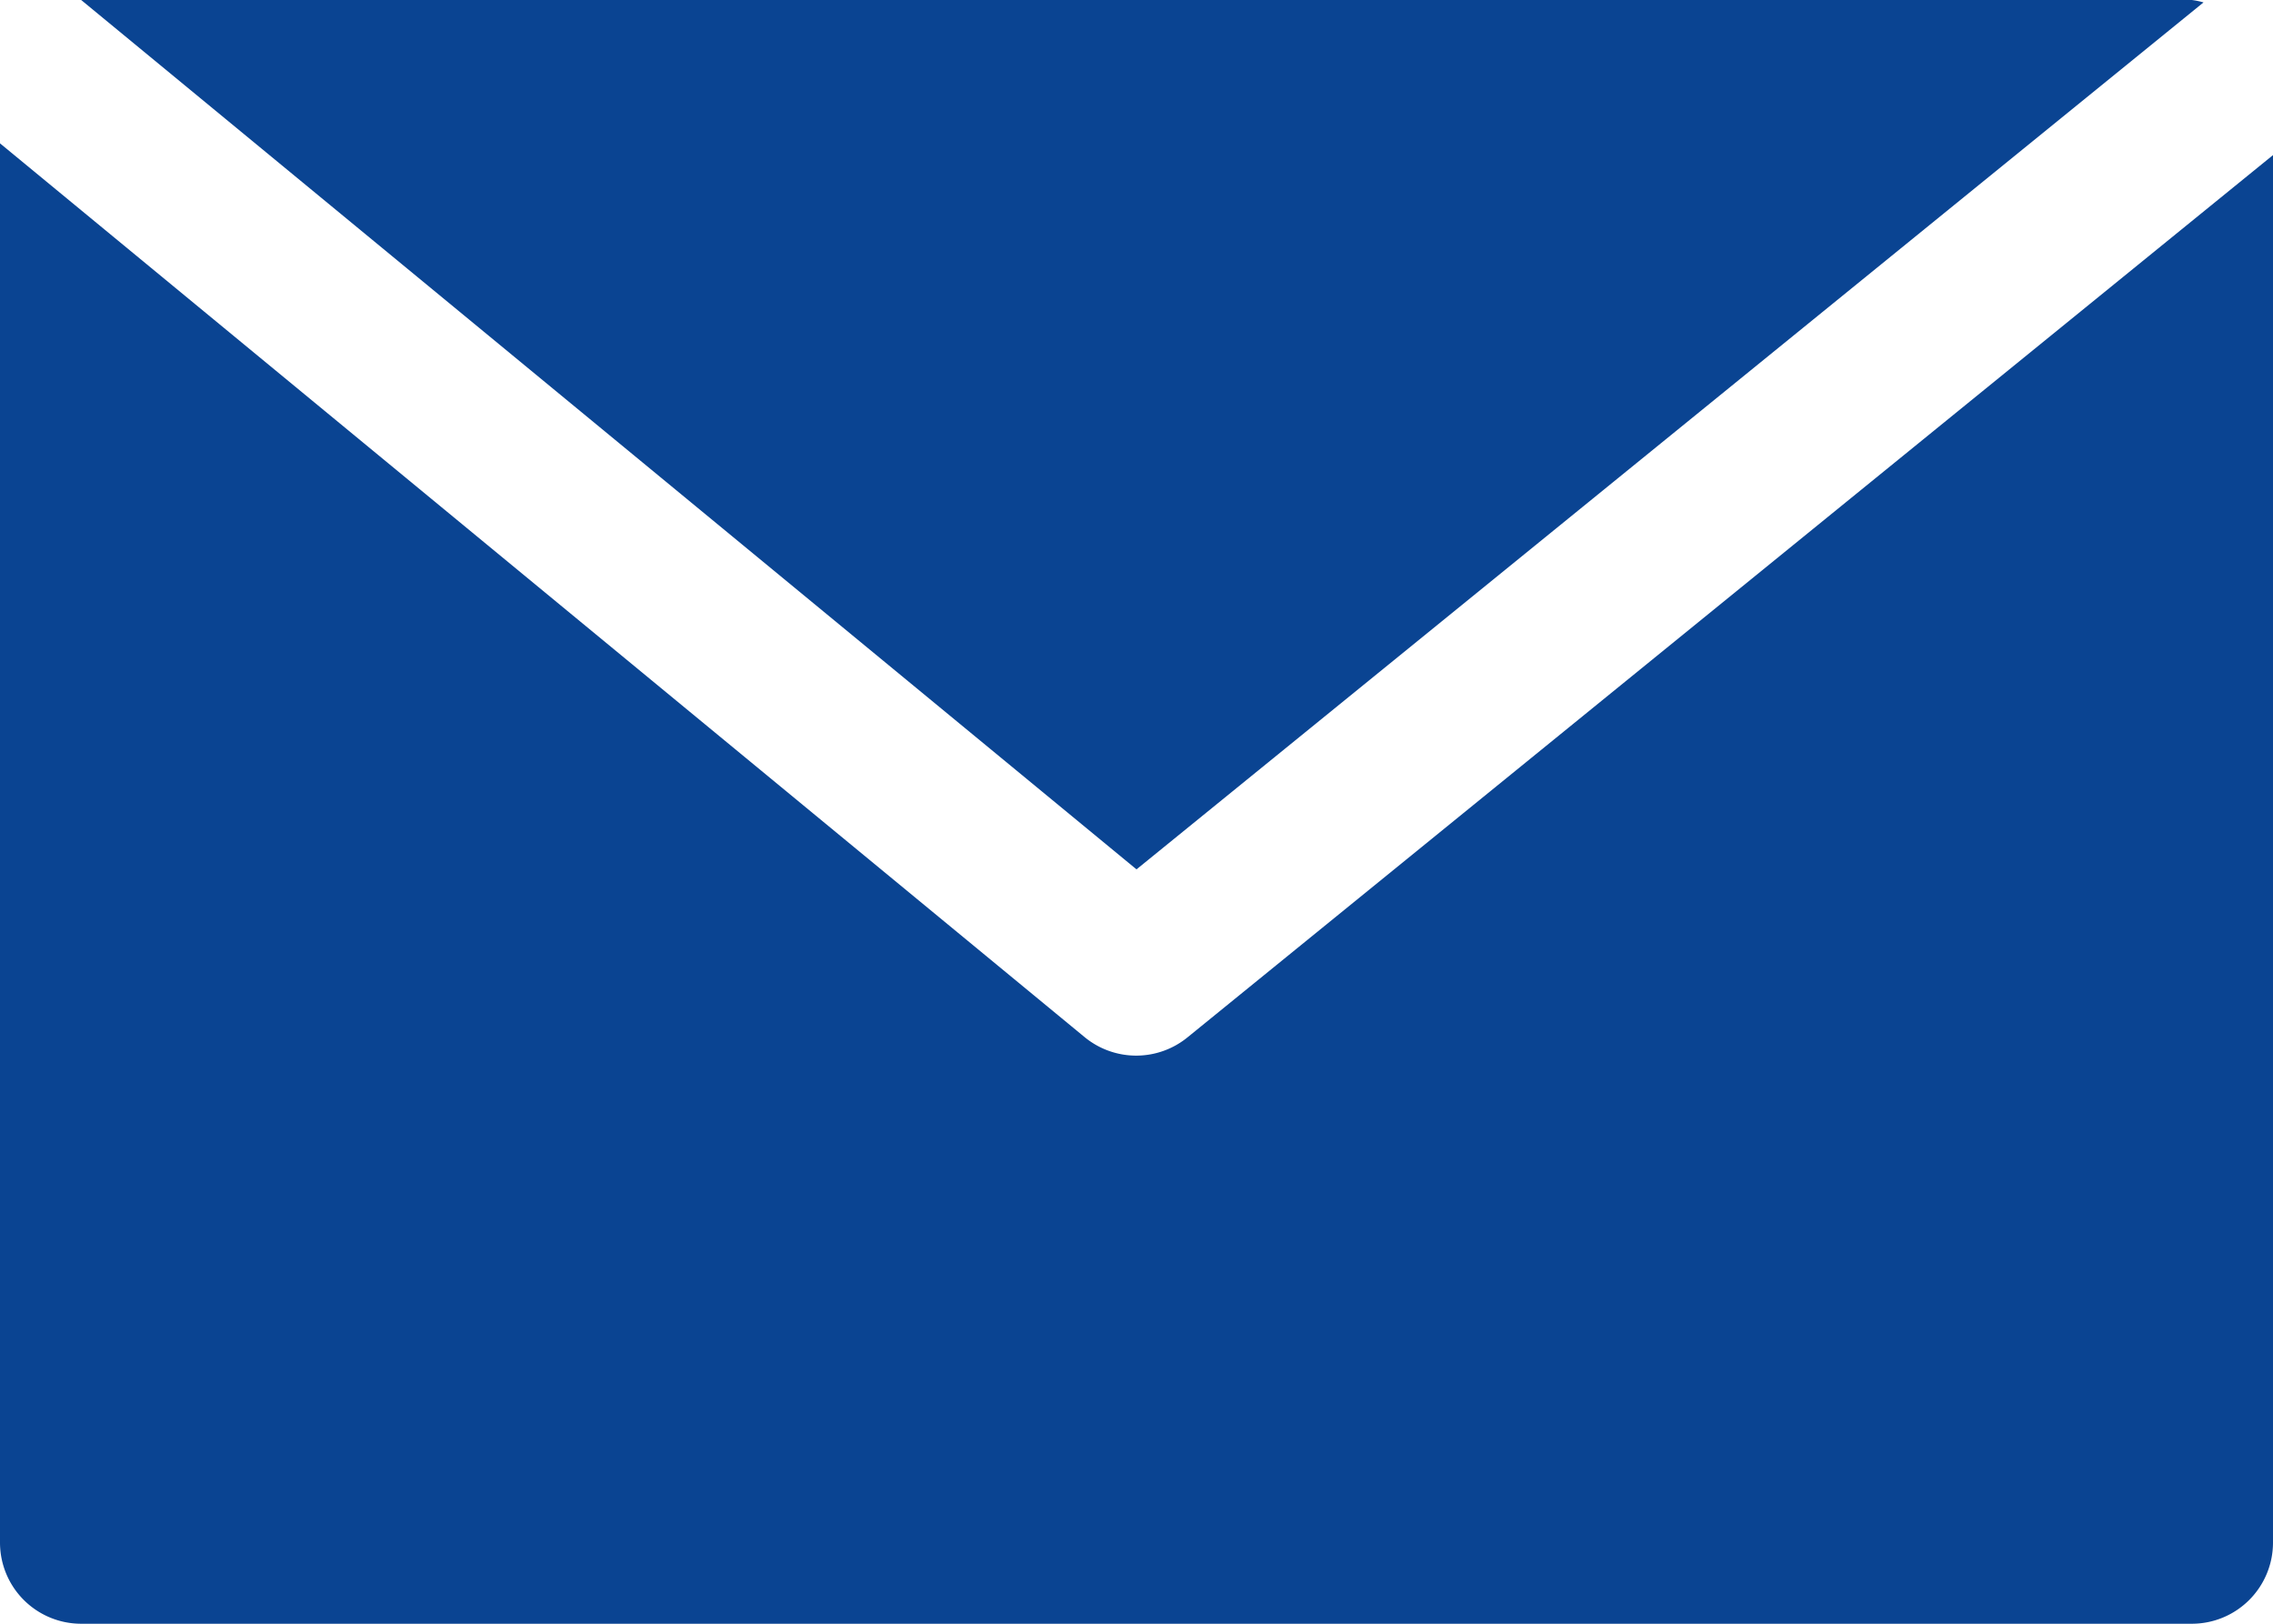
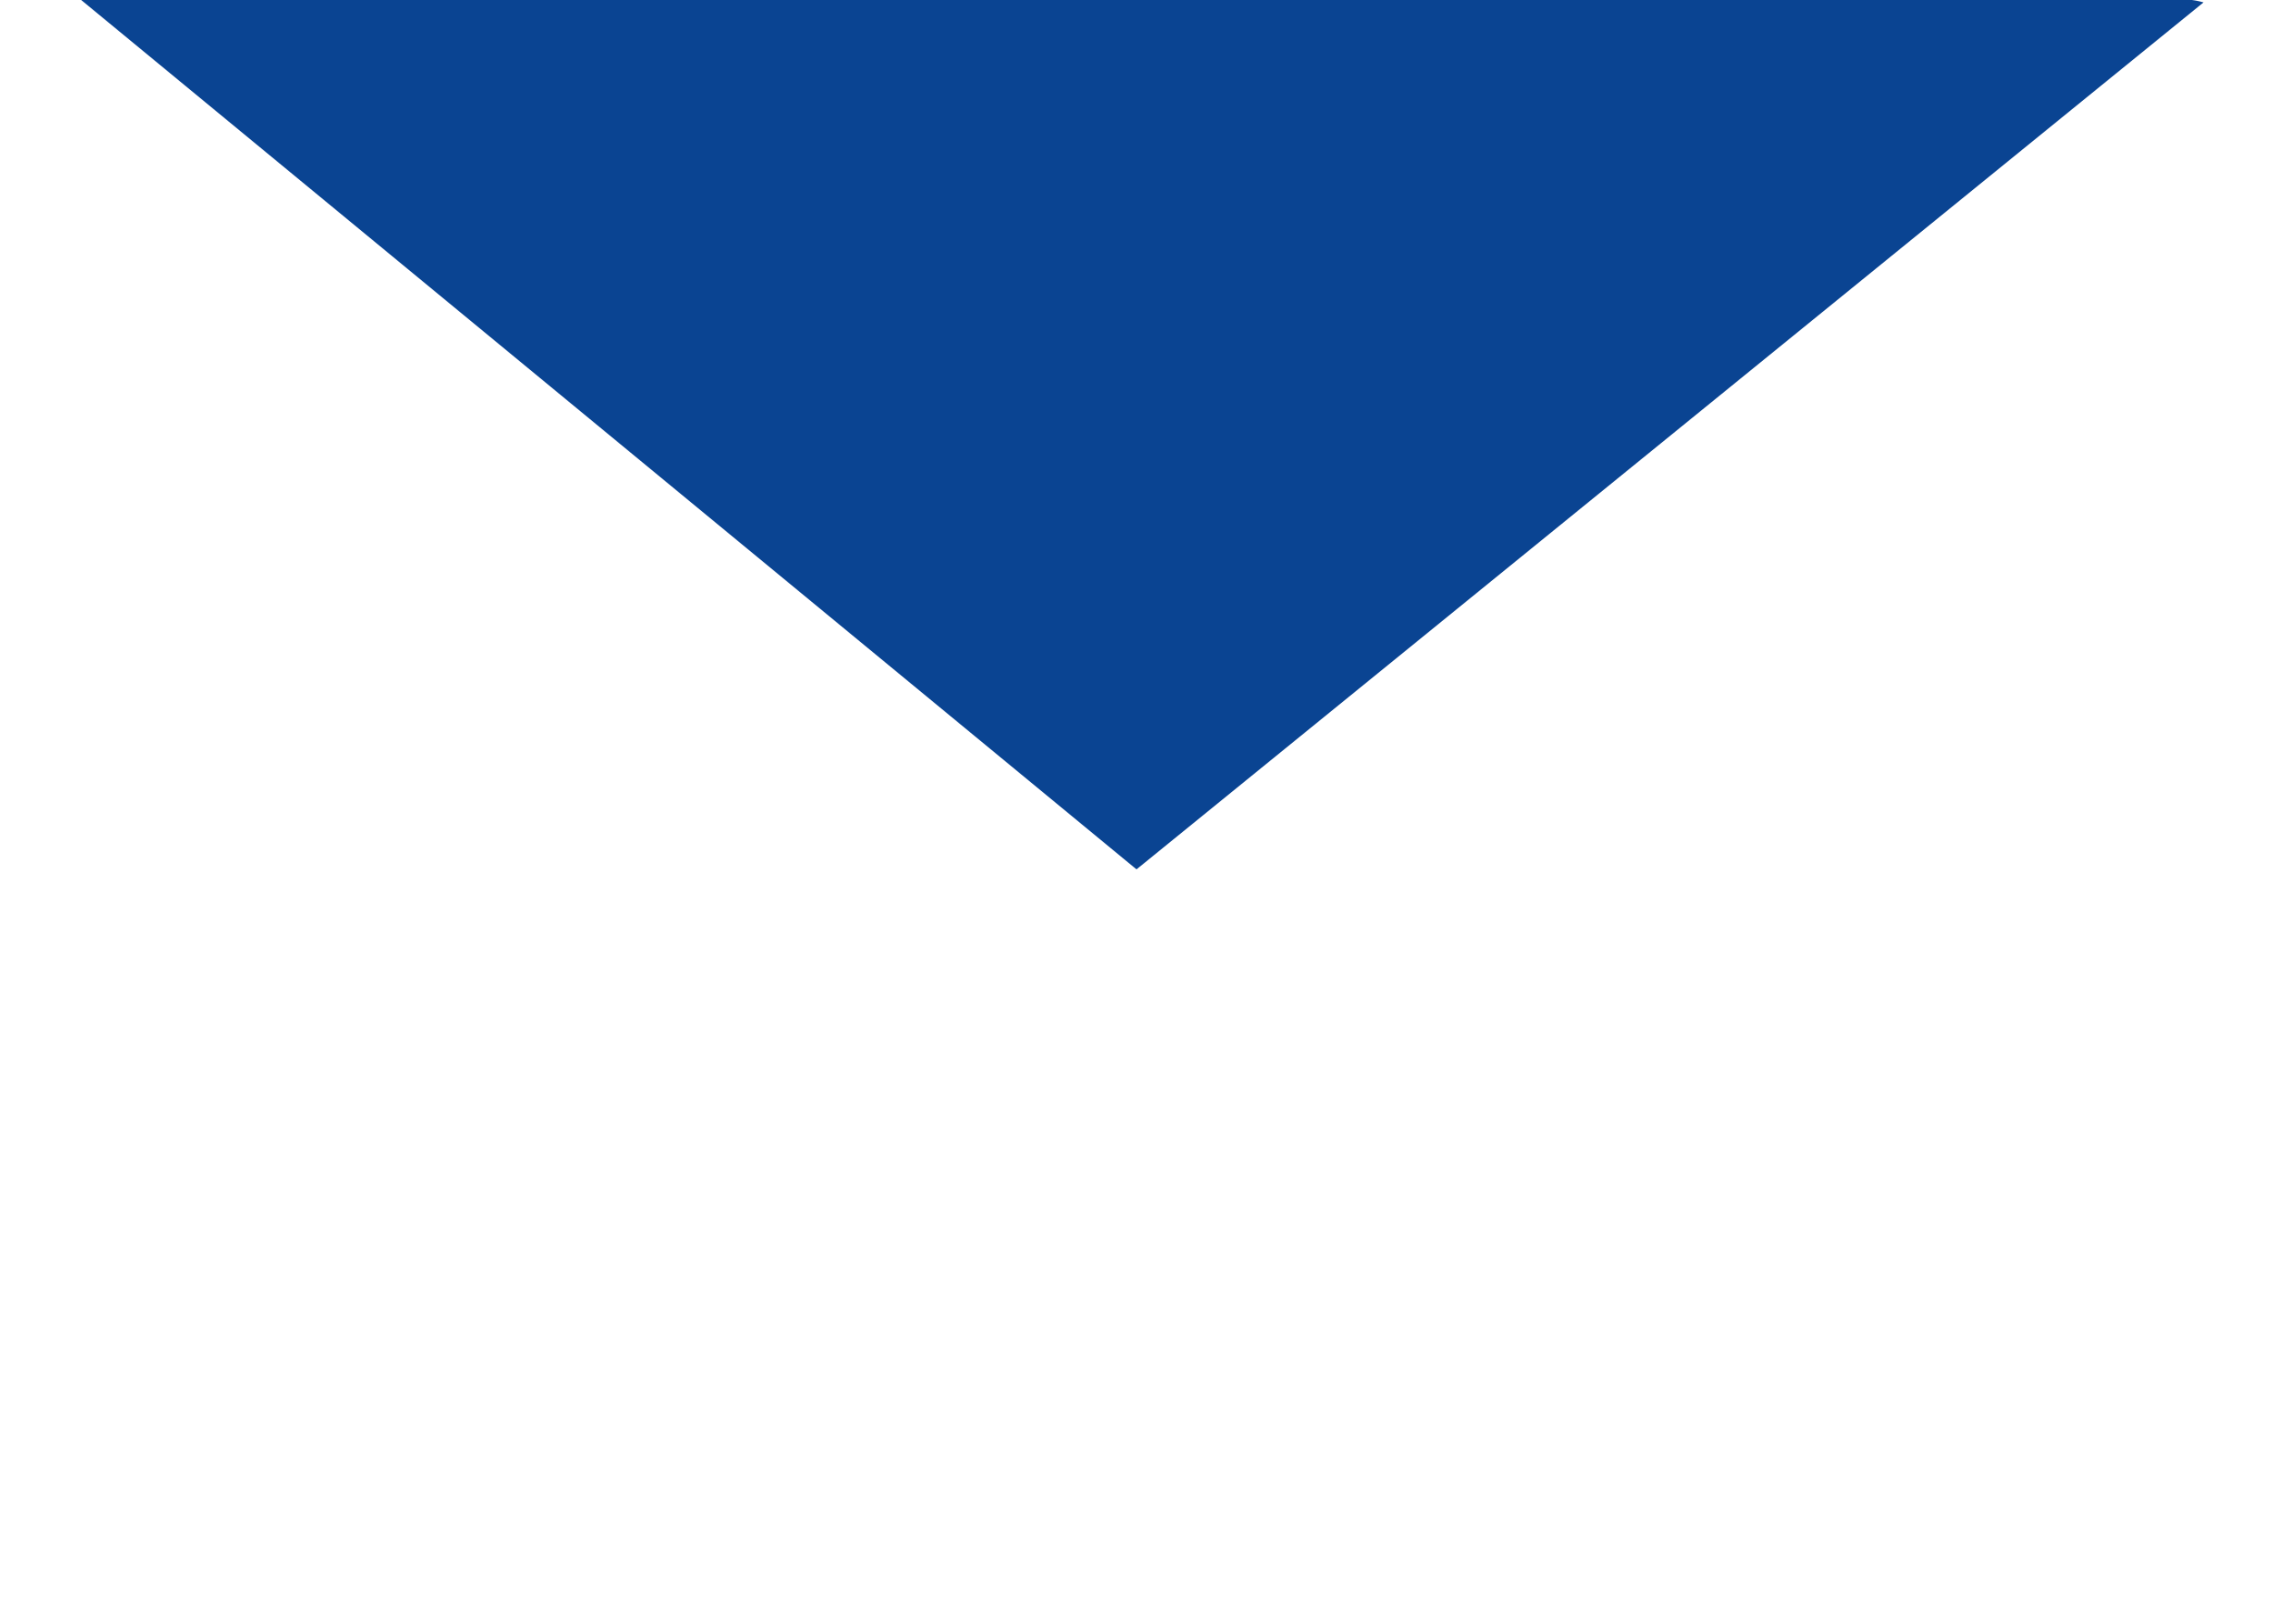
<svg xmlns="http://www.w3.org/2000/svg" width="37.52" height="26.8" viewBox="0 0 37.52 26.8">
  <g id="email" transform="translate(0 0)">
    <g id="Group_1171" data-name="Group 1171" transform="translate(1.34)">
      <g id="Group_1170" data-name="Group 1170">
        <path id="Path_747" data-name="Path 747" d="M51.907,68.267H17.067l17.42,14.349L52.1,68.307A1.213,1.213,0,0,0,51.907,68.267Z" transform="translate(-17.067 -68.267)" fill="#0a4492" />
      </g>
    </g>
    <g id="Group_1173" data-name="Group 1173" transform="translate(0 2.366)">
      <g id="Group_1172" data-name="Group 1172">
-         <path id="Path_748" data-name="Path 748" d="M19.605,113.159a1.34,1.34,0,0,1-1.7,0L0,98.406V121.5a1.34,1.34,0,0,0,1.34,1.34H36.18a1.34,1.34,0,0,0,1.34-1.34V98.6Z" transform="translate(0 -98.406)" fill="#0a4492" />
-       </g>
+         </g>
    </g>
  </g>
</svg>